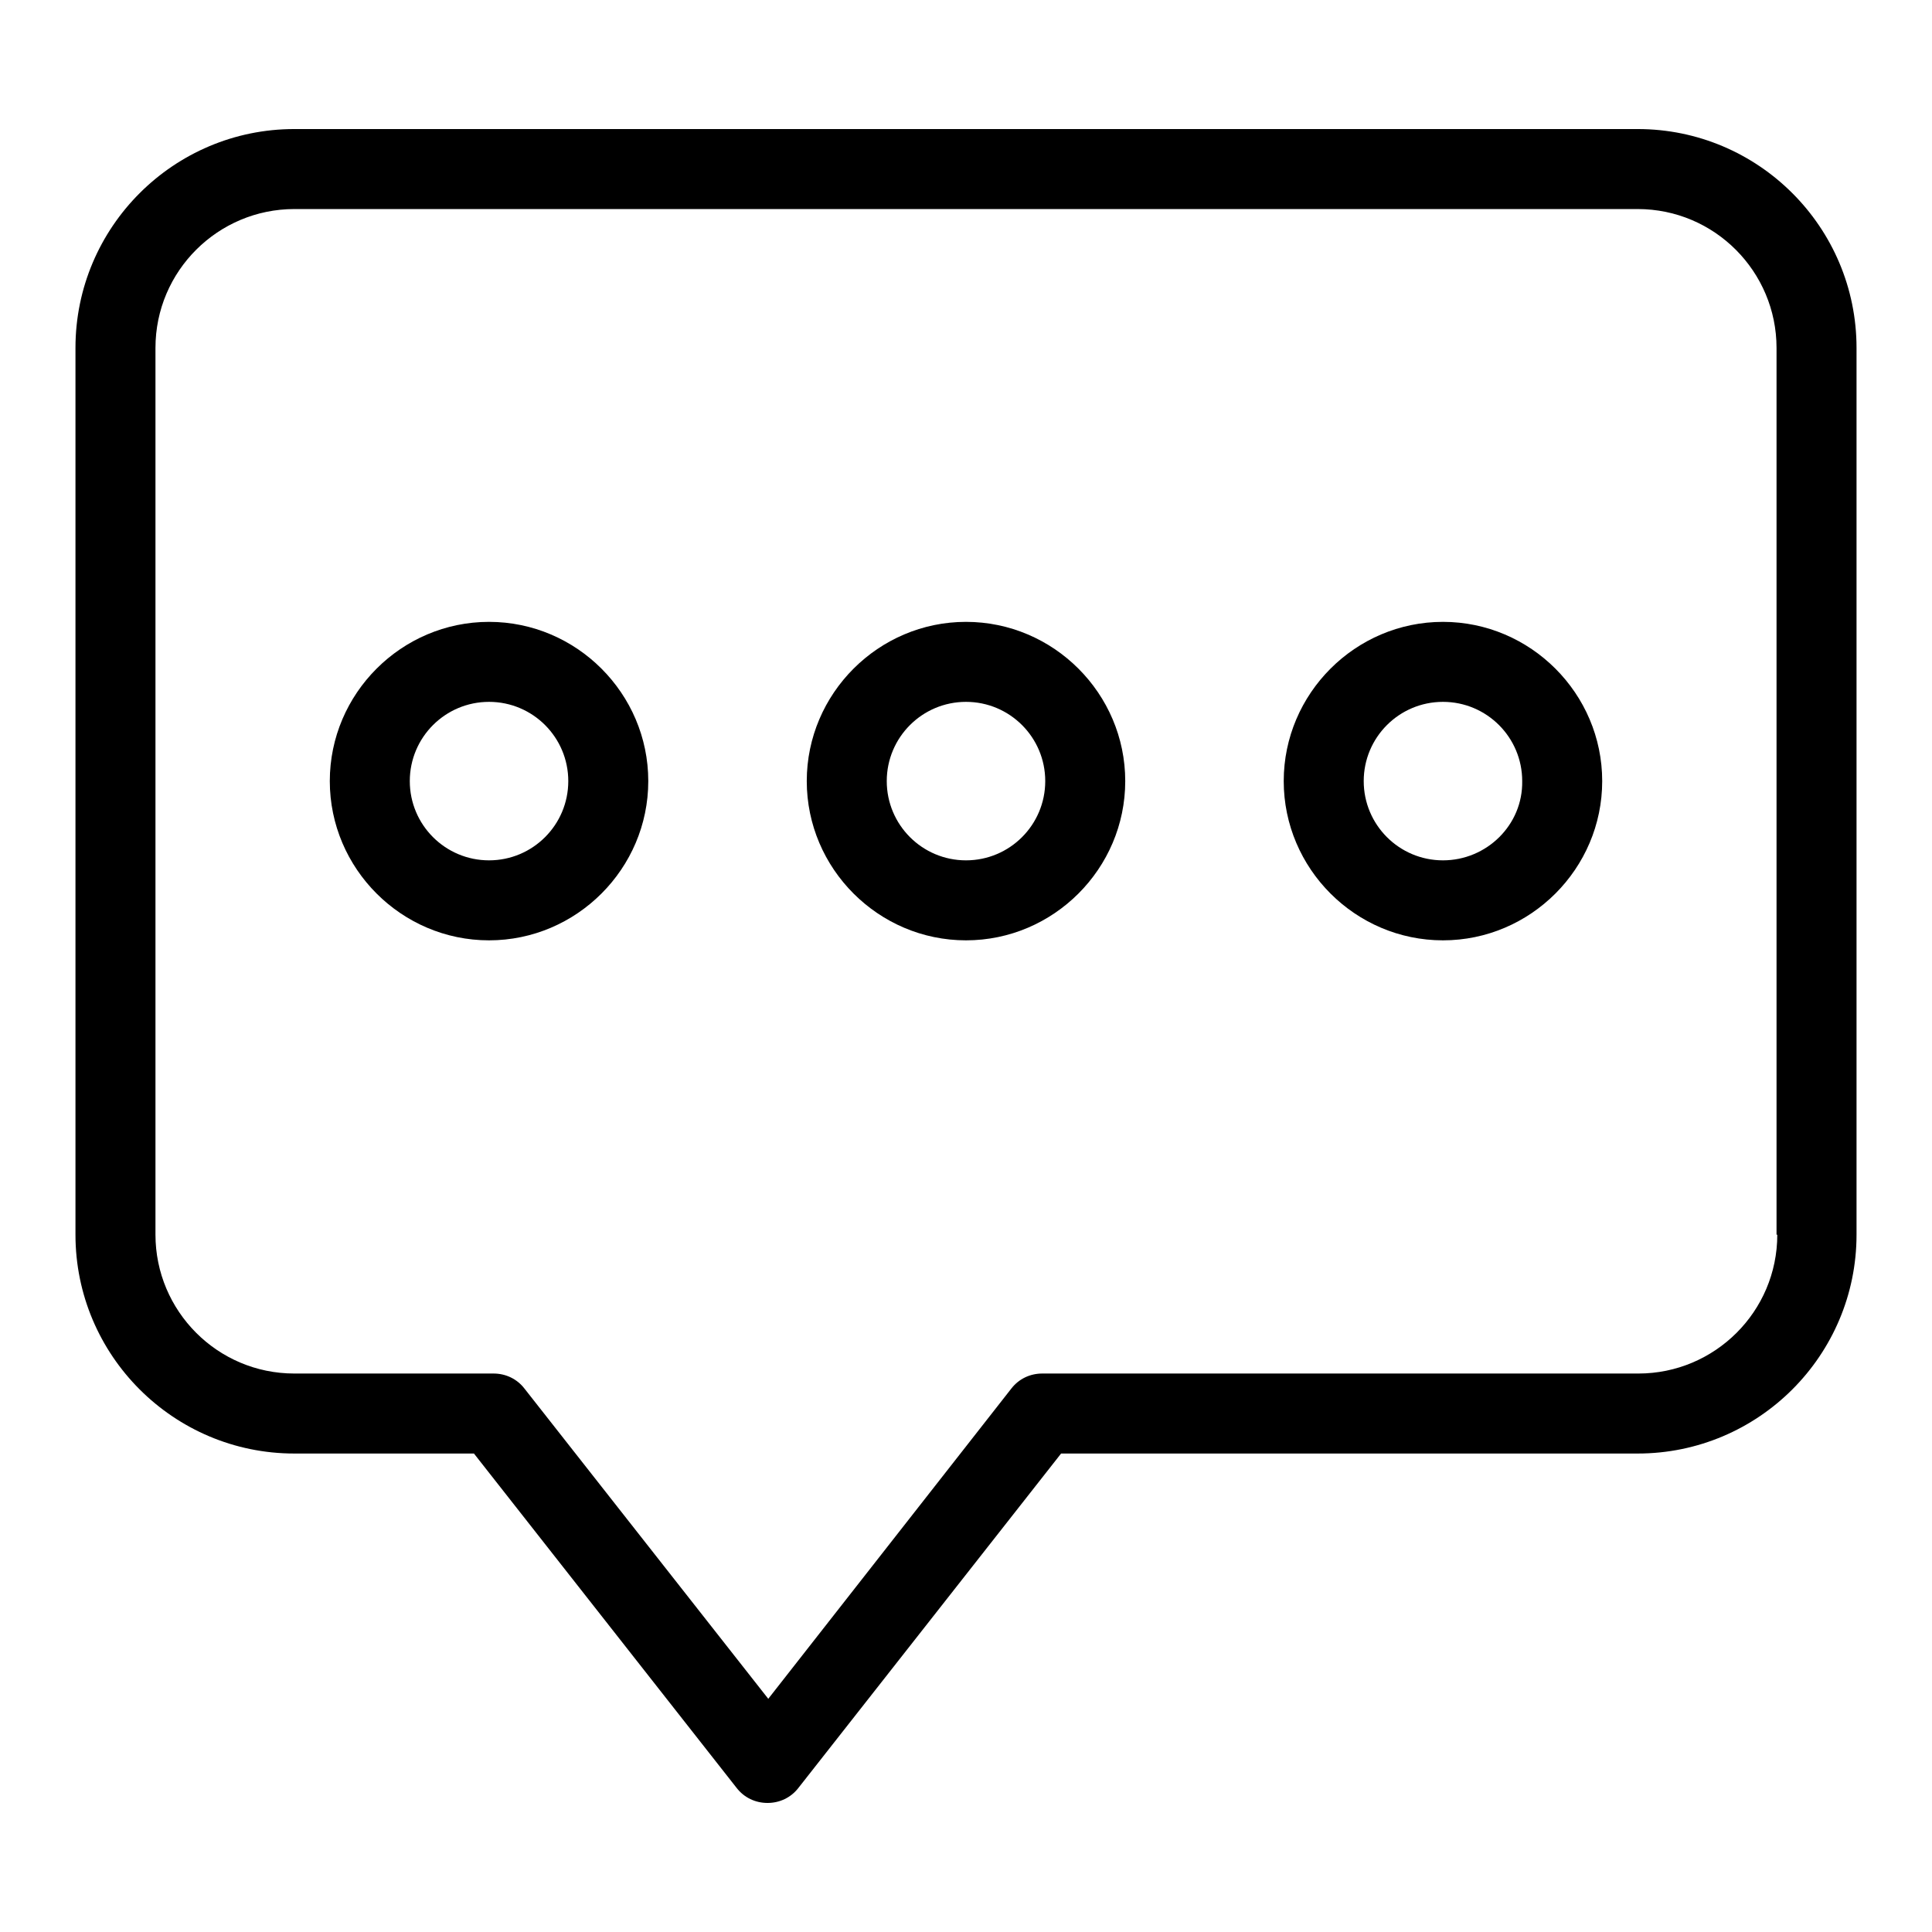
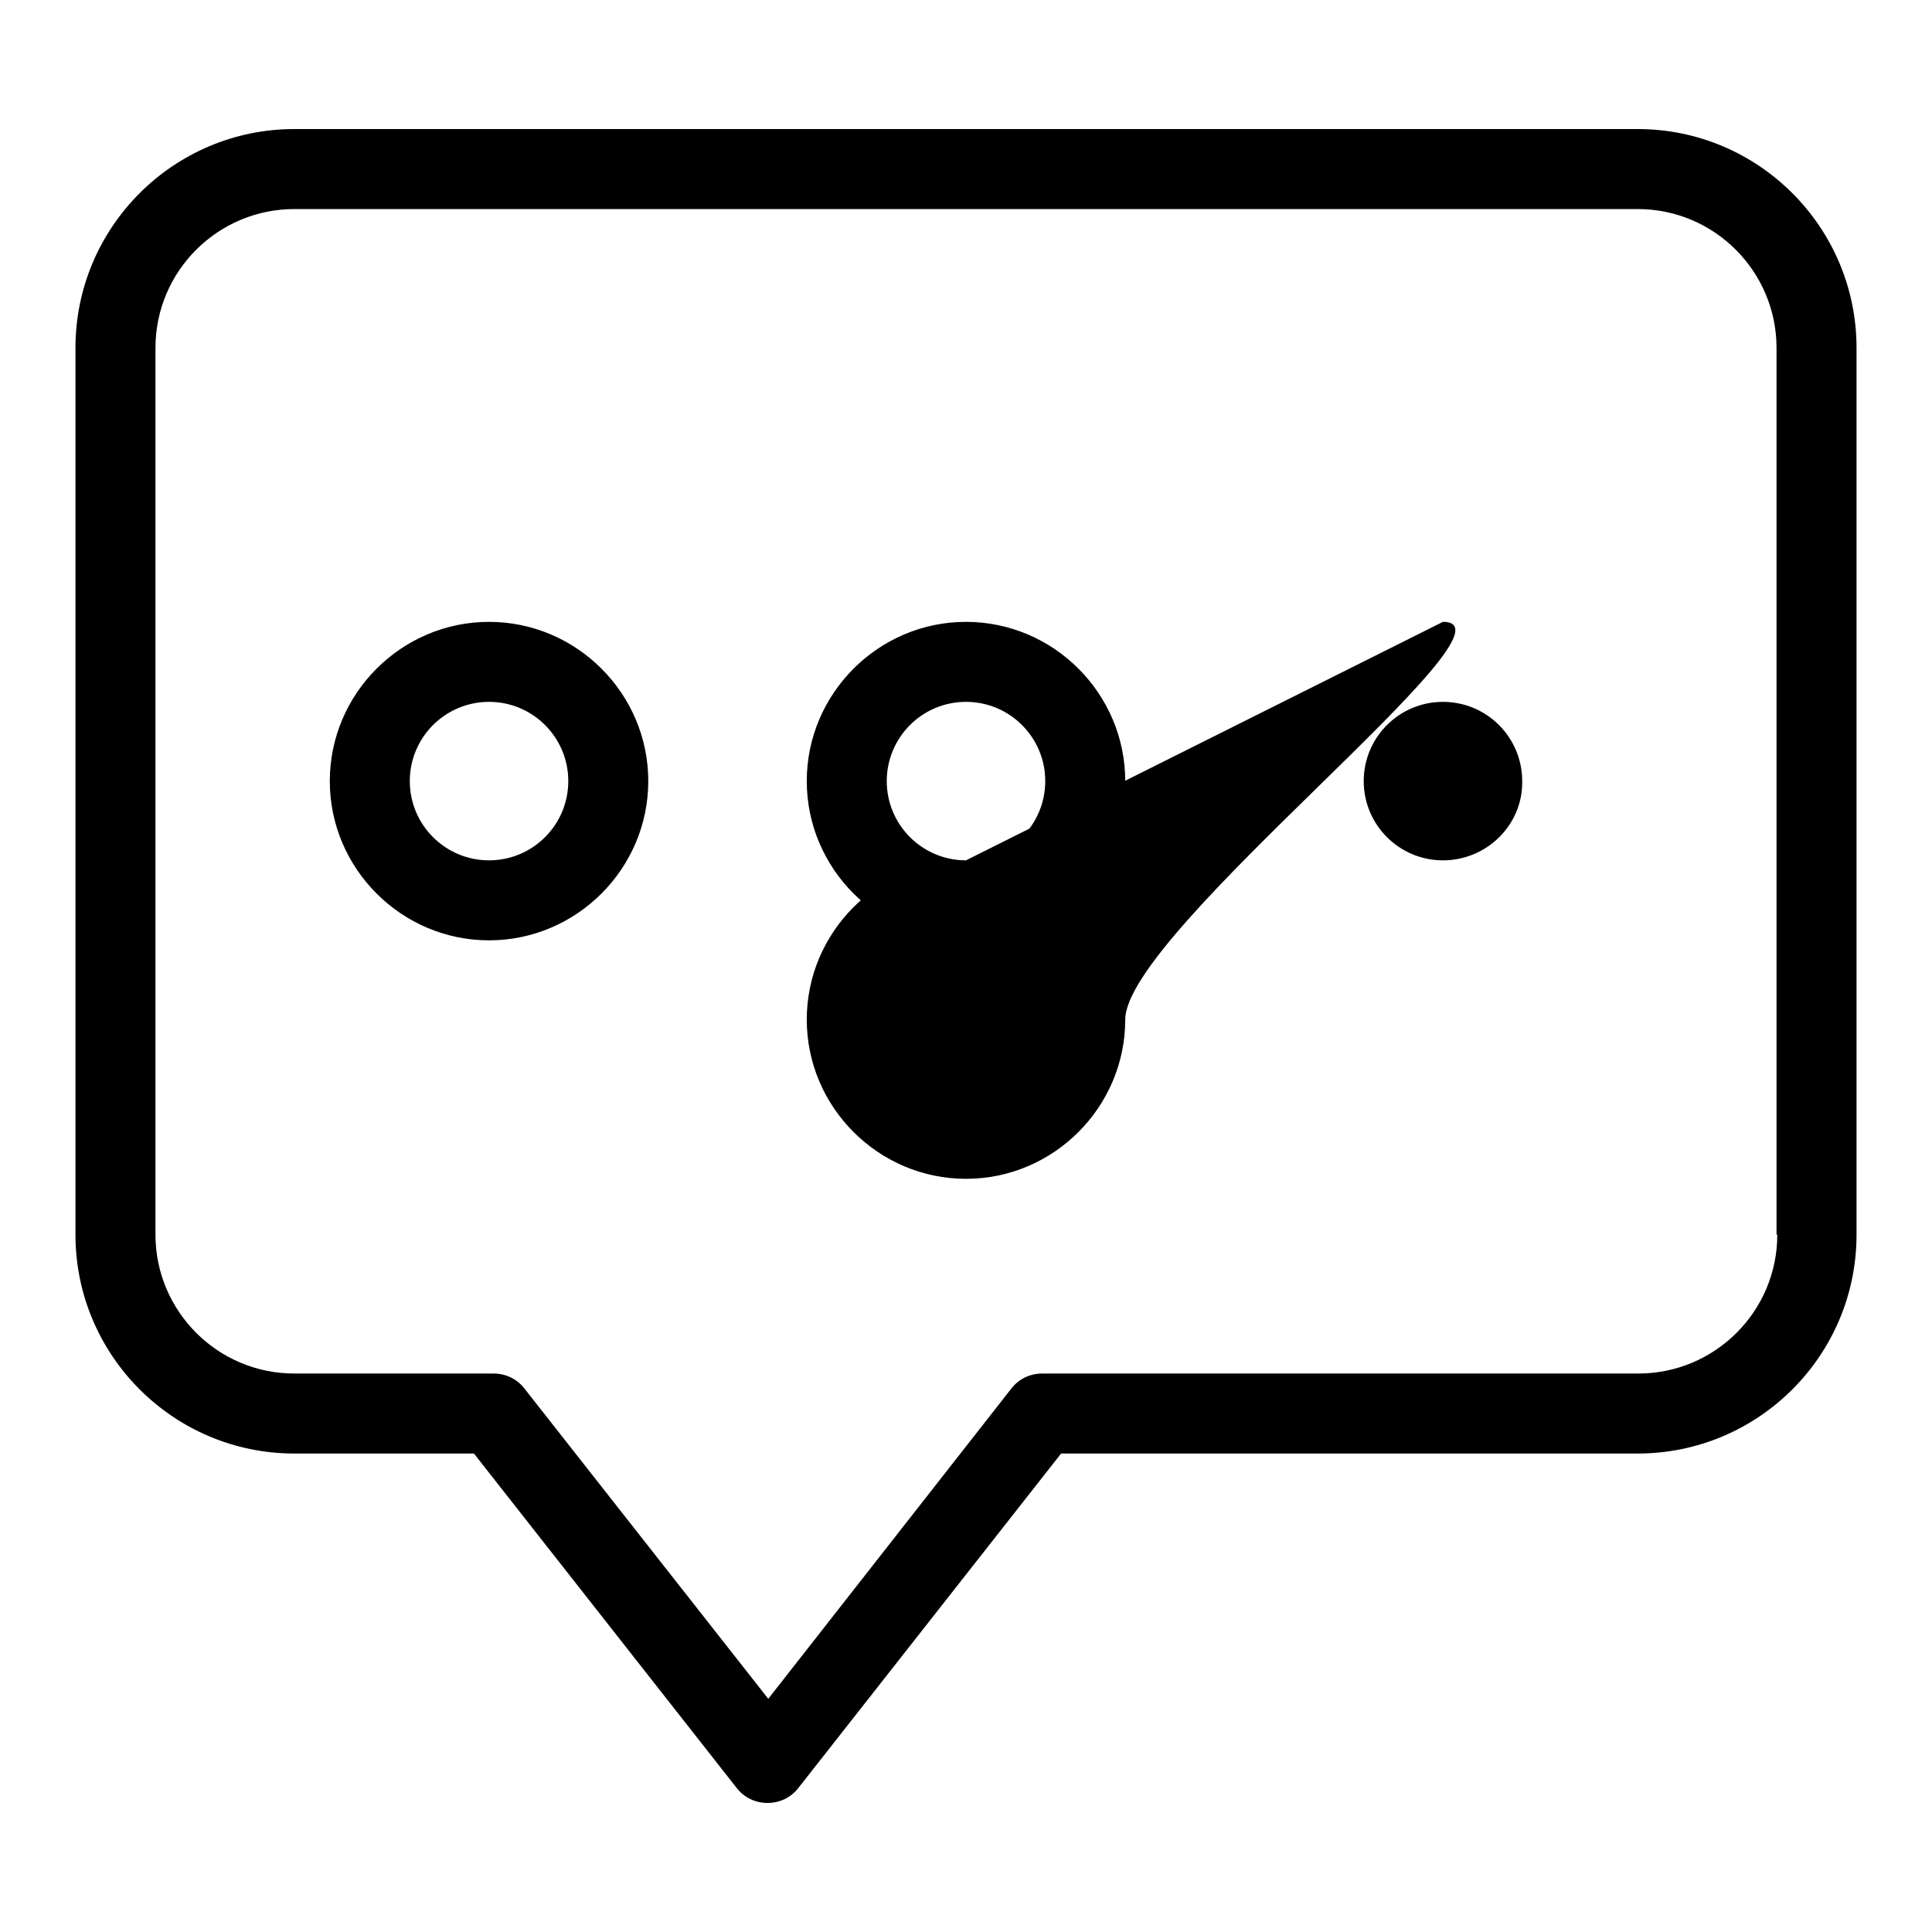
<svg xmlns="http://www.w3.org/2000/svg" version="1.1" x="0px" y="0px" viewBox="0 0 256 256" enable-background="new 0 0 256 256" xml:space="preserve">
  <g>
-     <path fill="#000000" d="M217,17.1H39c-16,0-29,13-29,29v117.5c0,16,13,29,29,29h23.8l34.8,44.3c1,1.3,2.5,2,4.1,2s3.1-0.7,4.1-2 l34.8-44.3H217c16,0,29-13,29-29V46.1C246,30.1,233,17.1,217,17.1z M235.5,163.6c0,10.2-8.3,18.4-18.4,18.4h-79 c-1.6,0-3.1,0.7-4.1,2l-32.2,41.1L69.5,184c-1-1.3-2.5-2-4.1-2H39c-10.2,0-18.4-8.3-18.4-18.4V46.1c0-10.2,8.3-18.4,18.4-18.4H217 c10.2,0,18.4,8.3,18.4,18.4V163.6L235.5,163.6z M64.8,82.4c-11.6,0-21.1,9.5-21.1,21.1s9.5,21.1,21.1,21.1s21.1-9.5,21.1-21.1 S76.4,82.4,64.8,82.4z M64.8,114c-5.8,0-10.5-4.7-10.5-10.5S59,93,64.8,93c5.8,0,10.5,4.7,10.5,10.5C75.3,109.3,70.6,114,64.8,114z  M128,82.4c-11.6,0-21.1,9.5-21.1,21.1s9.5,21.1,21.1,21.1c11.6,0,21.1-9.5,21.1-21.1S139.6,82.4,128,82.4z M128,114 c-5.8,0-10.5-4.7-10.5-10.5S122.2,93,128,93c5.8,0,10.5,4.7,10.5,10.5C138.5,109.3,133.8,114,128,114z M191.2,82.4 c-11.6,0-21.1,9.5-21.1,21.1s9.5,21.1,21.1,21.1s21.1-9.5,21.1-21.1S202.8,82.4,191.2,82.4z M191.2,114c-5.8,0-10.5-4.7-10.5-10.5 S185.4,93,191.2,93s10.5,4.7,10.5,10.5C201.8,109.3,197,114,191.2,114z" />
+     <path fill="#000000" d="M217,17.1H39c-16,0-29,13-29,29v117.5c0,16,13,29,29,29h23.8l34.8,44.3c1,1.3,2.5,2,4.1,2s3.1-0.7,4.1-2 l34.8-44.3H217c16,0,29-13,29-29V46.1C246,30.1,233,17.1,217,17.1z M235.5,163.6c0,10.2-8.3,18.4-18.4,18.4h-79 c-1.6,0-3.1,0.7-4.1,2l-32.2,41.1L69.5,184c-1-1.3-2.5-2-4.1-2H39c-10.2,0-18.4-8.3-18.4-18.4V46.1c0-10.2,8.3-18.4,18.4-18.4H217 c10.2,0,18.4,8.3,18.4,18.4V163.6L235.5,163.6z M64.8,82.4c-11.6,0-21.1,9.5-21.1,21.1s9.5,21.1,21.1,21.1s21.1-9.5,21.1-21.1 S76.4,82.4,64.8,82.4z M64.8,114c-5.8,0-10.5-4.7-10.5-10.5S59,93,64.8,93c5.8,0,10.5,4.7,10.5,10.5C75.3,109.3,70.6,114,64.8,114z  M128,82.4c-11.6,0-21.1,9.5-21.1,21.1s9.5,21.1,21.1,21.1c11.6,0,21.1-9.5,21.1-21.1S139.6,82.4,128,82.4z M128,114 c-5.8,0-10.5-4.7-10.5-10.5S122.2,93,128,93c5.8,0,10.5,4.7,10.5,10.5C138.5,109.3,133.8,114,128,114z c-11.6,0-21.1,9.5-21.1,21.1s9.5,21.1,21.1,21.1s21.1-9.5,21.1-21.1S202.8,82.4,191.2,82.4z M191.2,114c-5.8,0-10.5-4.7-10.5-10.5 S185.4,93,191.2,93s10.5,4.7,10.5,10.5C201.8,109.3,197,114,191.2,114z" />
  </g>
</svg>